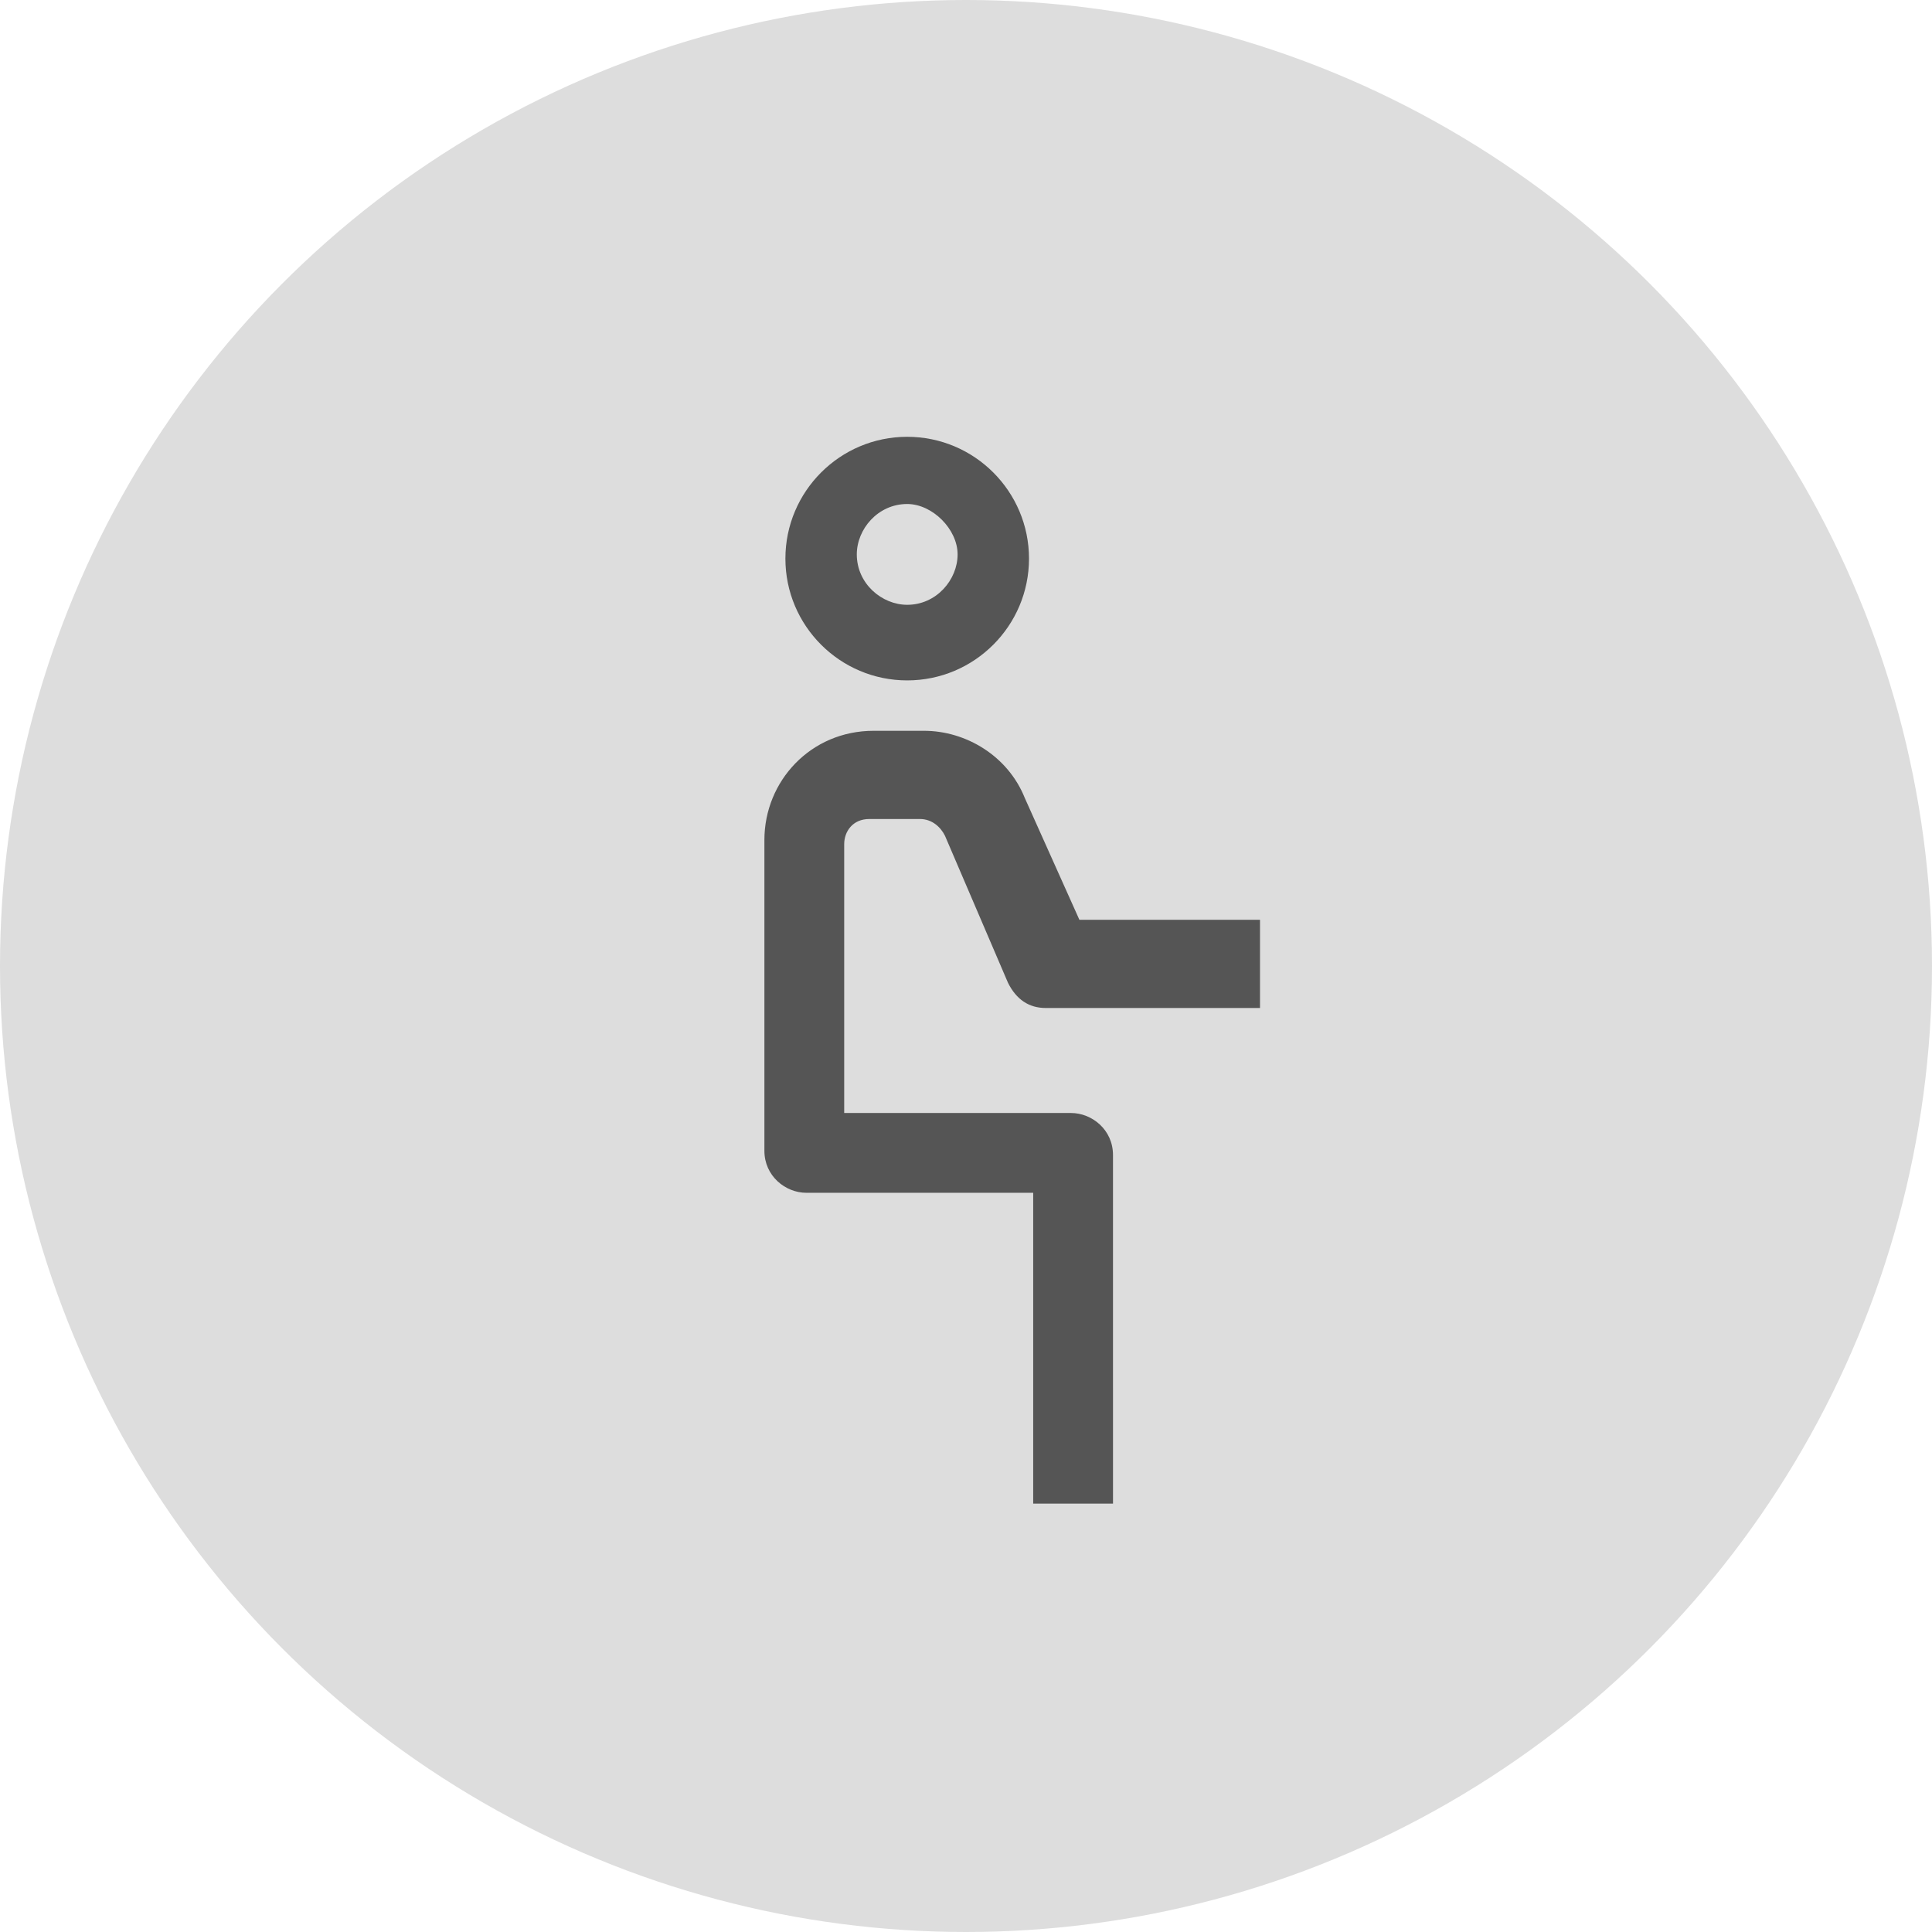
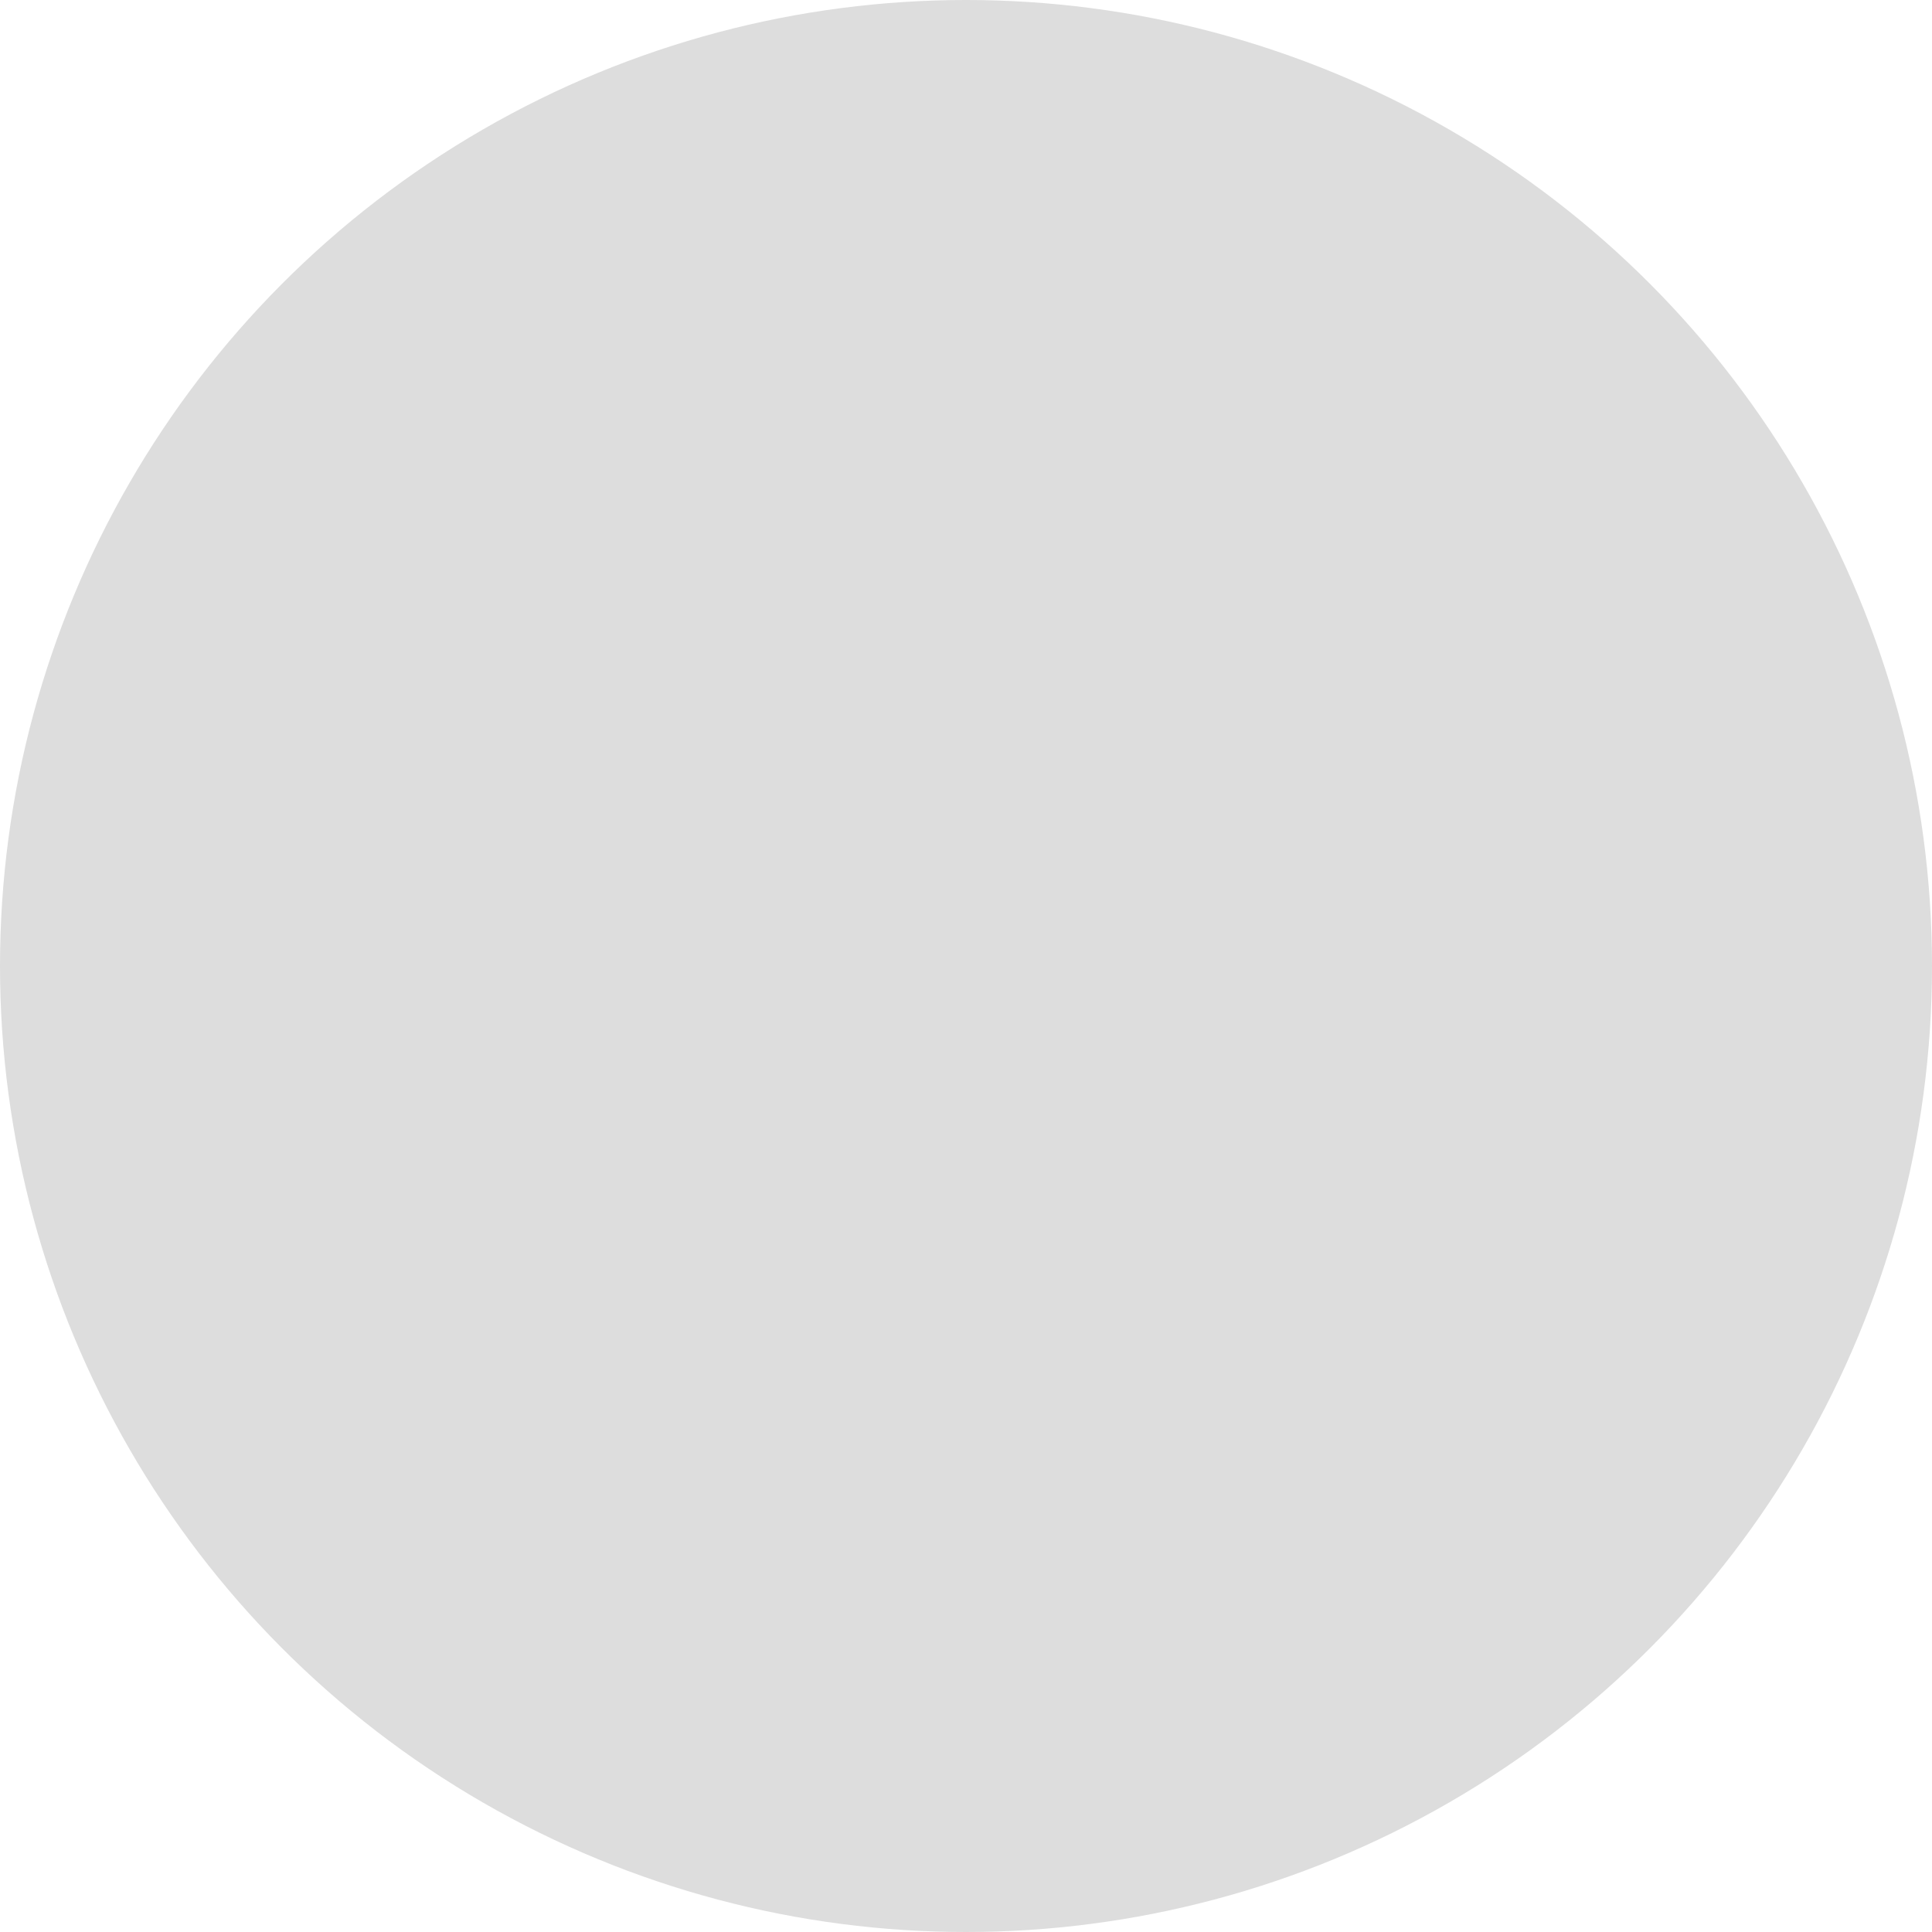
<svg xmlns="http://www.w3.org/2000/svg" version="1.1" id="Ebene_1" x="0px" y="0px" viewBox="0 0 46 46" style="enable-background:new 0 0 46 46;" xml:space="preserve">
  <style type="text/css">
	.st0{fill:#DDDDDD;}
	.st1{display:none;}
	.st2{display:inline;fill:#AAAAAA;}
	.st3{display:inline;fill:#B0EFFF;}
	.st4{fill:#555555;}
</style>
  <circle class="st0" cx="23" cy="23" r="23" />
  <g id="alles_auf_weiß" class="st1">
-     <rect x="-1039" y="-2003" class="st2" width="1751" height="3676" />
-   </g>
+     </g>
  <g id="Markierung_benutzte_Icons" class="st1">
    <rect x="-9" y="-25" class="st3" width="62" height="268" />
  </g>
  <g id="Konstrukt">
</g>
  <g id="Logos">
    <g>
-       <path class="st4" d="M26.5,35.8h-1.9v-7.4h-5.4c-0.5,0-1-0.4-1-1V20c0-1.4,1.1-2.6,2.6-2.6H22c1,0,2,0.6,2.4,1.6l1.3,2.9H30V24    h-5.1c-0.4,0-0.7-0.2-0.9-0.6l-1.5-3.5c-0.1-0.2-0.3-0.4-0.6-0.4h-1.2c-0.4,0-0.6,0.3-0.6,0.6v6.4h5.4c0.5,0,1,0.4,1,1    C26.5,27.5,26.5,35.8,26.5,35.8z" />
-     </g>
+       </g>
    <g>
-       <path class="st4" d="M21.6,16.2c-1.6,0-2.9-1.3-2.9-2.9s1.3-2.9,2.9-2.9s2.9,1.3,2.9,2.9S23.2,16.2,21.6,16.2z M21.6,12    c-0.7,0-1.2,0.6-1.2,1.2c0,0.7,0.6,1.2,1.2,1.2c0.7,0,1.2-0.6,1.2-1.2C22.8,12.6,22.2,12,21.6,12z" />
-     </g>
+       </g>
  </g>
  <g id="Rahmen">
</g>
  <g id="Ebene_1_1_">
</g>
</svg>